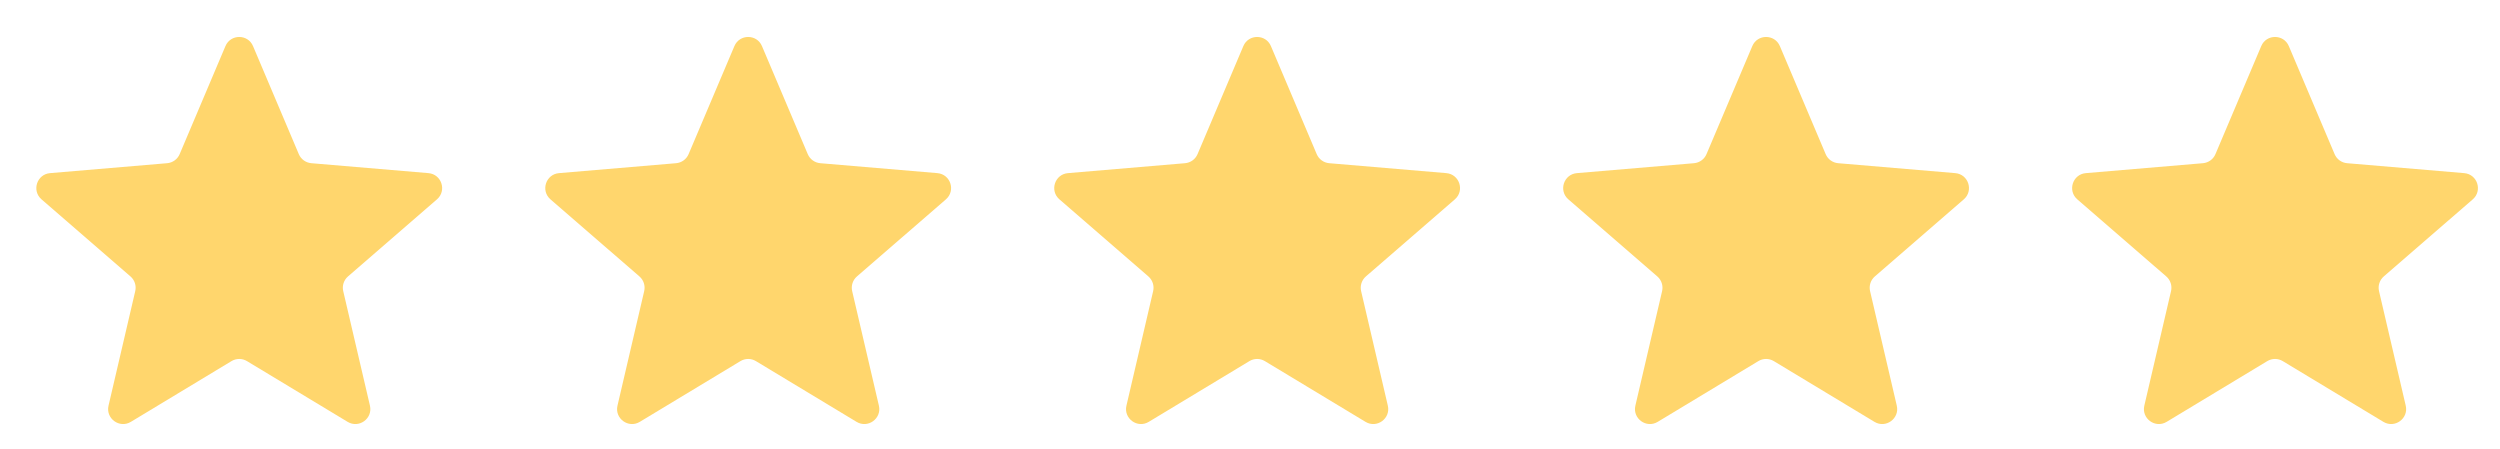
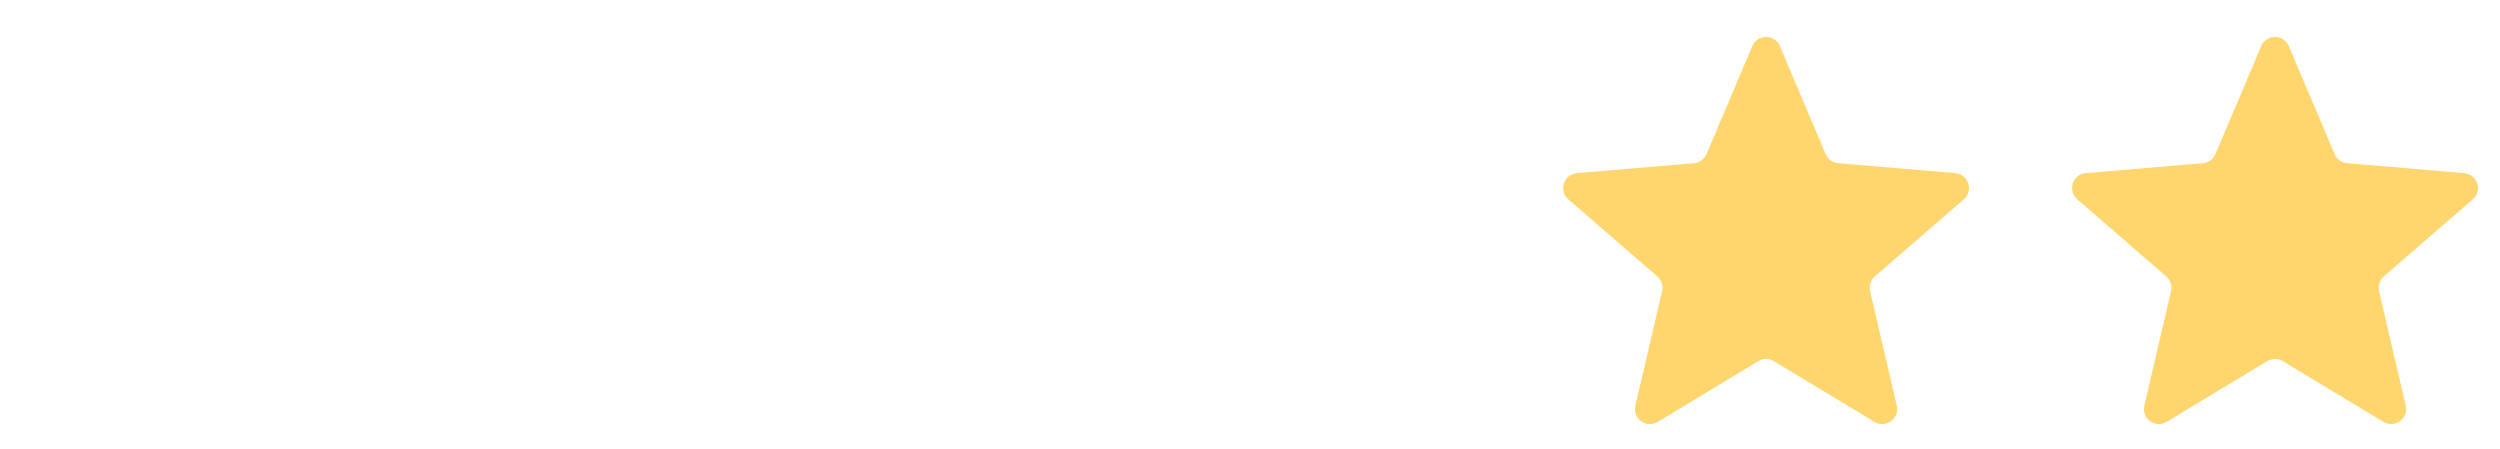
<svg xmlns="http://www.w3.org/2000/svg" width="167" height="30" viewBox="0 0 167 30" fill="none">
-   <path d="M15.464 24.122C15.782 23.93 16.18 23.93 16.498 24.122L23.222 28.18C23.979 28.637 24.913 27.958 24.712 27.097L22.928 19.448C22.843 19.086 22.966 18.708 23.247 18.465L29.189 13.317C29.857 12.738 29.5 11.64 28.619 11.565L20.797 10.902C20.427 10.87 20.105 10.637 19.96 10.295L16.902 3.079C16.557 2.266 15.405 2.266 15.06 3.079L12.002 10.295C11.857 10.637 11.535 10.87 11.165 10.902L3.344 11.565C2.462 11.64 2.105 12.738 2.773 13.317L8.715 18.465C8.996 18.708 9.119 19.086 9.034 19.448L7.25 27.097C7.049 27.958 7.983 28.637 8.741 28.18L15.464 24.122Z" fill="#FFD66D" />
-   <path d="M49.462 24.122C49.78 23.93 50.178 23.93 50.495 24.122L57.219 28.18C57.977 28.637 58.911 27.958 58.71 27.097L56.925 19.448C56.841 19.086 56.964 18.708 57.245 18.465L63.187 13.317C63.855 12.738 63.498 11.64 62.616 11.565L54.794 10.902C54.425 10.87 54.103 10.637 53.958 10.295L50.899 3.079C50.555 2.266 49.403 2.266 49.058 3.079L45.999 10.295C45.855 10.637 45.533 10.87 45.163 10.902L37.341 11.565C36.46 11.64 36.102 12.738 36.771 13.317L42.713 18.465C42.994 18.708 43.117 19.086 43.032 19.448L41.248 27.097C41.047 27.958 41.981 28.637 42.738 28.18L49.462 24.122Z" fill="#FFD66D" />
-   <path d="M83.46 24.122C83.778 23.93 84.175 23.93 84.493 24.122L91.217 28.18C91.974 28.637 92.909 27.958 92.707 27.097L90.923 19.448C90.839 19.086 90.962 18.708 91.242 18.465L97.184 13.317C97.853 12.738 97.495 11.64 96.614 11.565L88.792 10.902C88.422 10.87 88.101 10.637 87.956 10.295L84.897 3.079C84.553 2.266 83.4 2.266 83.056 3.079L79.997 10.295C79.852 10.637 79.531 10.87 79.161 10.902L71.339 11.565C70.458 11.64 70.1 12.738 70.769 13.317L76.711 18.465C76.991 18.708 77.114 19.086 77.03 19.448L75.246 27.097C75.045 27.958 75.979 28.637 76.736 28.18L83.46 24.122Z" fill="#FFD66D" />
  <path d="M117.458 24.122C117.775 23.93 118.173 23.93 118.491 24.122L125.215 28.18C125.972 28.637 126.906 27.958 126.705 27.097L124.921 19.448C124.837 19.086 124.959 18.708 125.24 18.465L131.182 13.317C131.85 12.738 131.493 11.64 130.612 11.565L122.79 10.902C122.42 10.87 122.098 10.637 121.954 10.295L118.895 3.079C118.55 2.266 117.398 2.266 117.054 3.079L113.995 10.295C113.85 10.637 113.528 10.87 113.159 10.902L105.337 11.565C104.455 11.64 104.098 12.738 104.766 13.317L110.708 18.465C110.989 18.708 111.112 19.086 111.028 19.448L109.243 27.097C109.042 27.958 109.976 28.637 110.734 28.18L117.458 24.122Z" fill="#FFD66D" />
  <path d="M151.455 24.122C151.773 23.93 152.171 23.93 152.489 24.122L159.212 28.18C159.97 28.637 160.904 27.958 160.703 27.097L158.919 19.448C158.834 19.086 158.957 18.708 159.238 18.465L165.18 13.317C165.848 12.738 165.491 11.64 164.609 11.565L156.787 10.902C156.418 10.87 156.096 10.637 155.951 10.295L152.893 3.079C152.548 2.266 151.396 2.266 151.051 3.079L147.992 10.295C147.848 10.637 147.526 10.87 147.156 10.902L139.334 11.565C138.453 11.64 138.096 12.738 138.764 13.317L144.706 18.465C144.987 18.708 145.11 19.086 145.025 19.448L143.241 27.097C143.04 27.958 143.974 28.637 144.731 28.18L151.455 24.122Z" fill="#FFD66D" />
</svg>